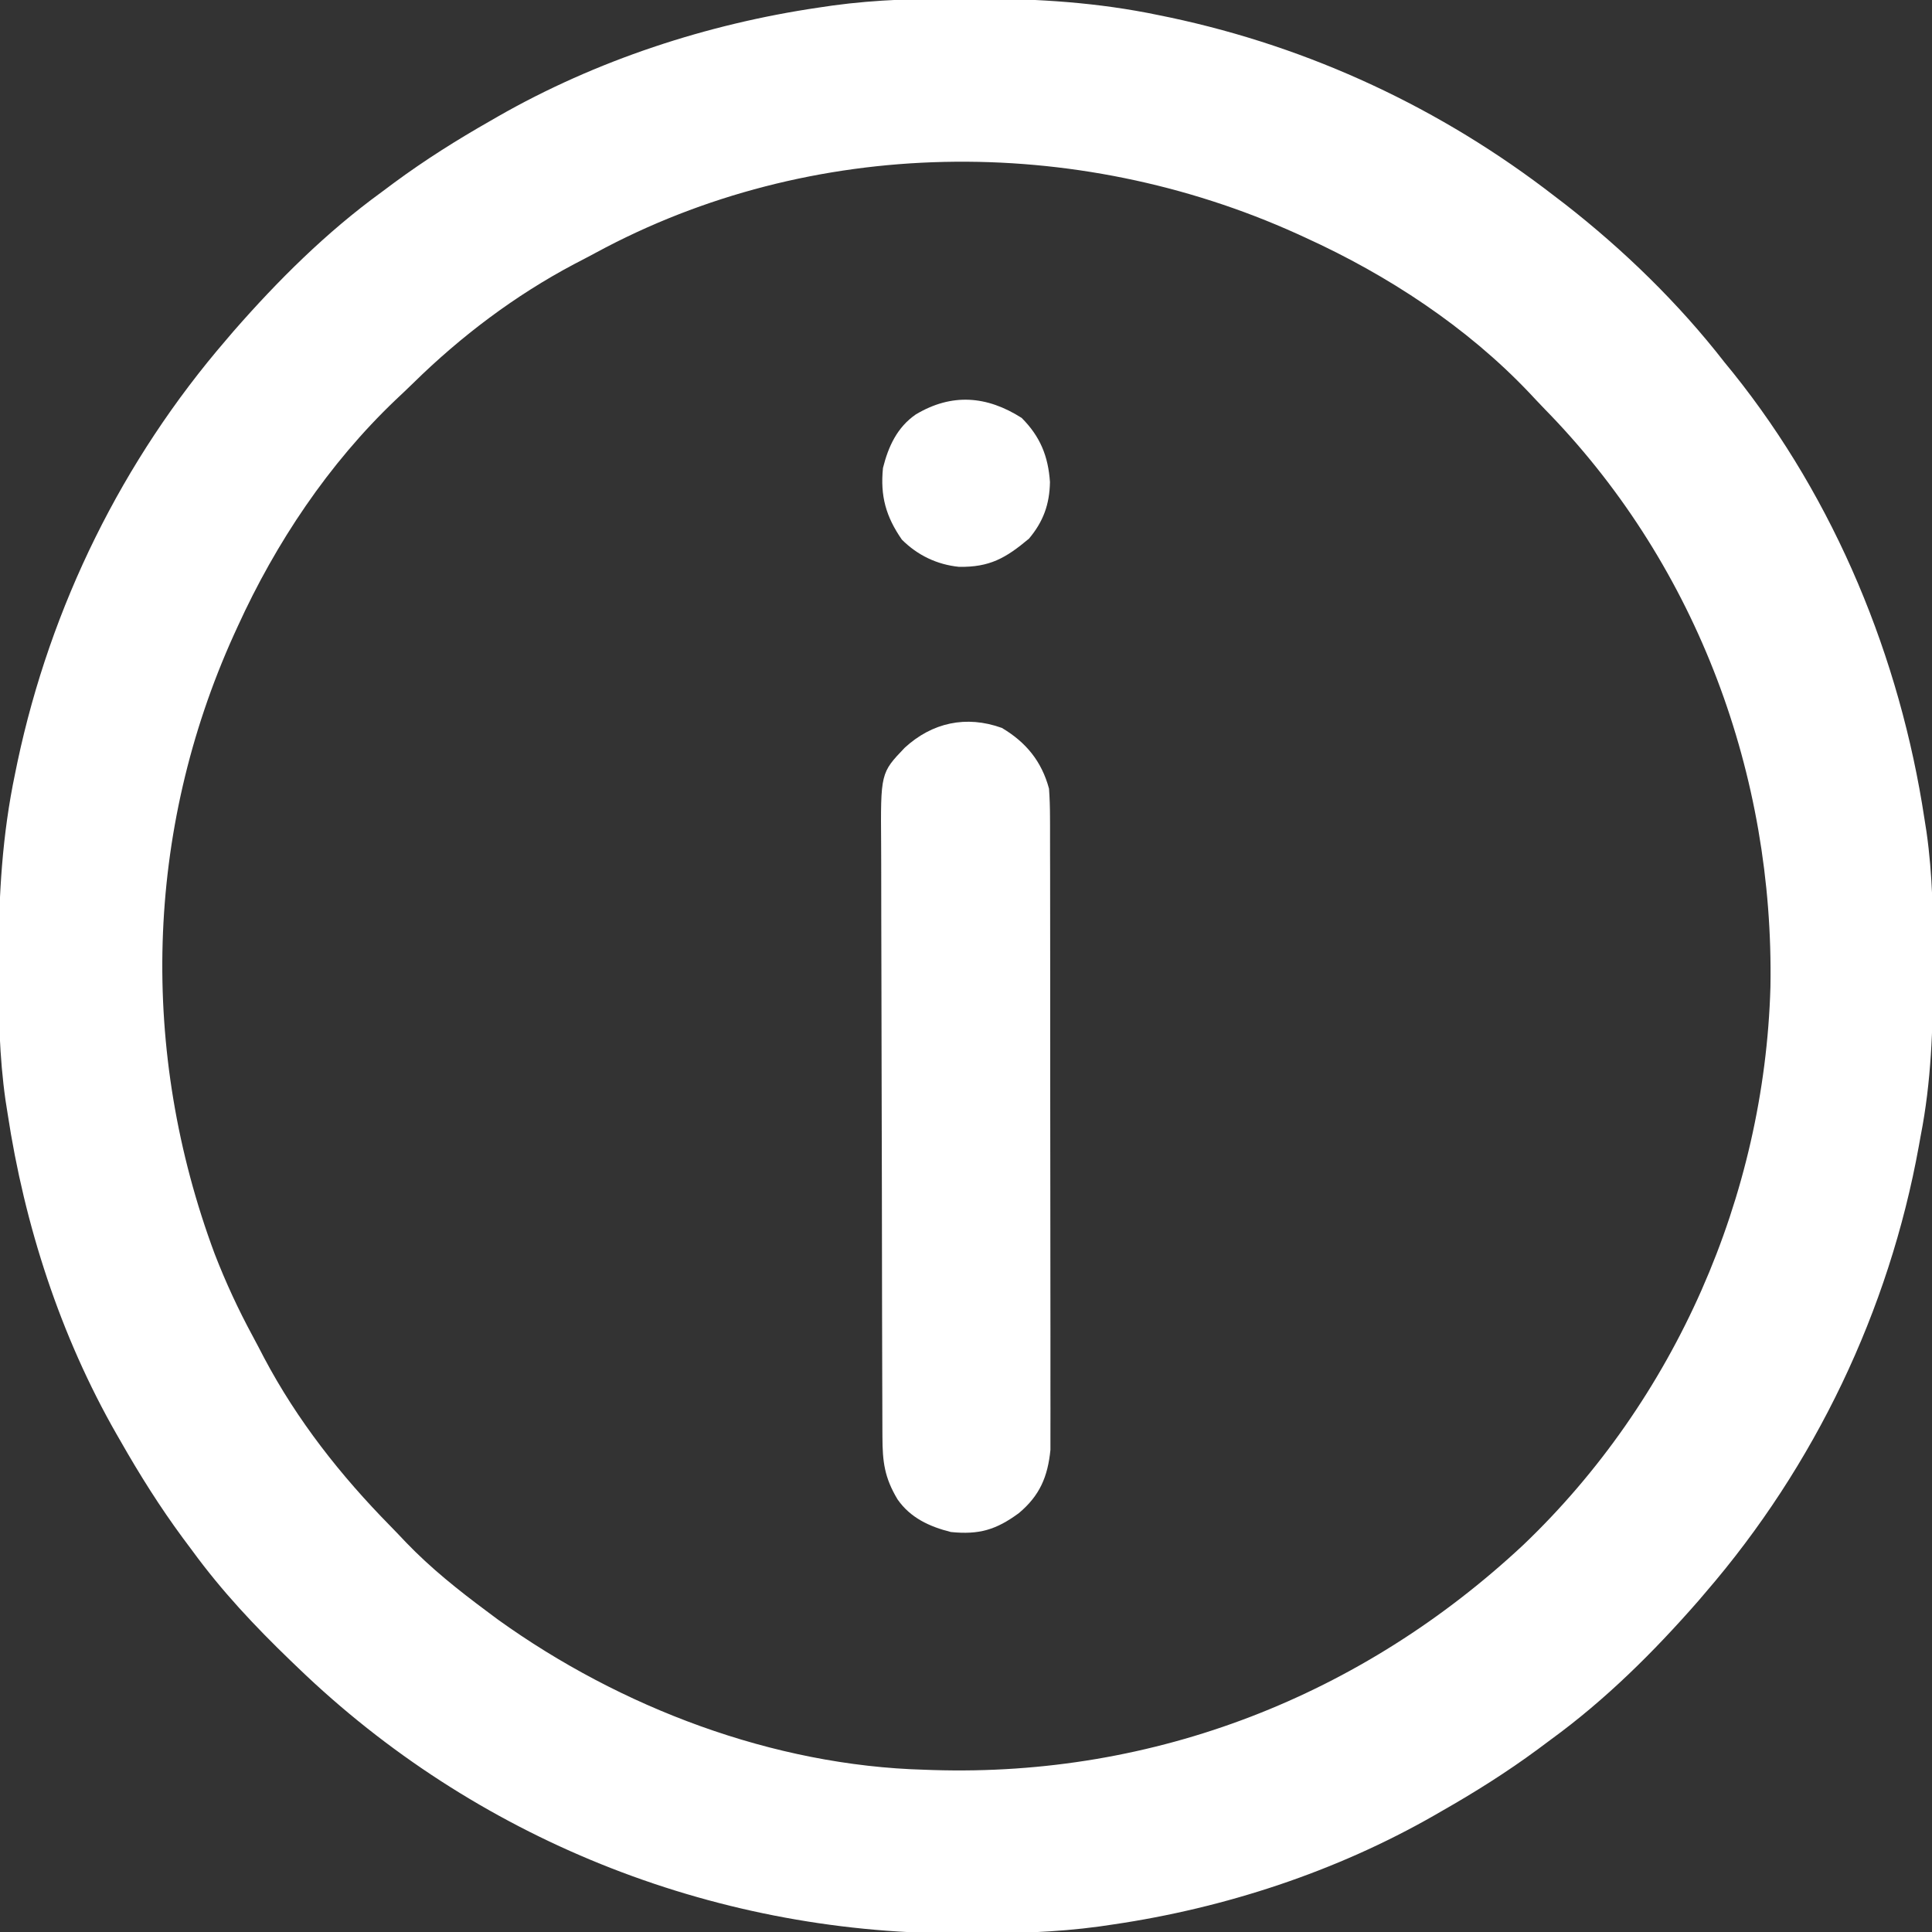
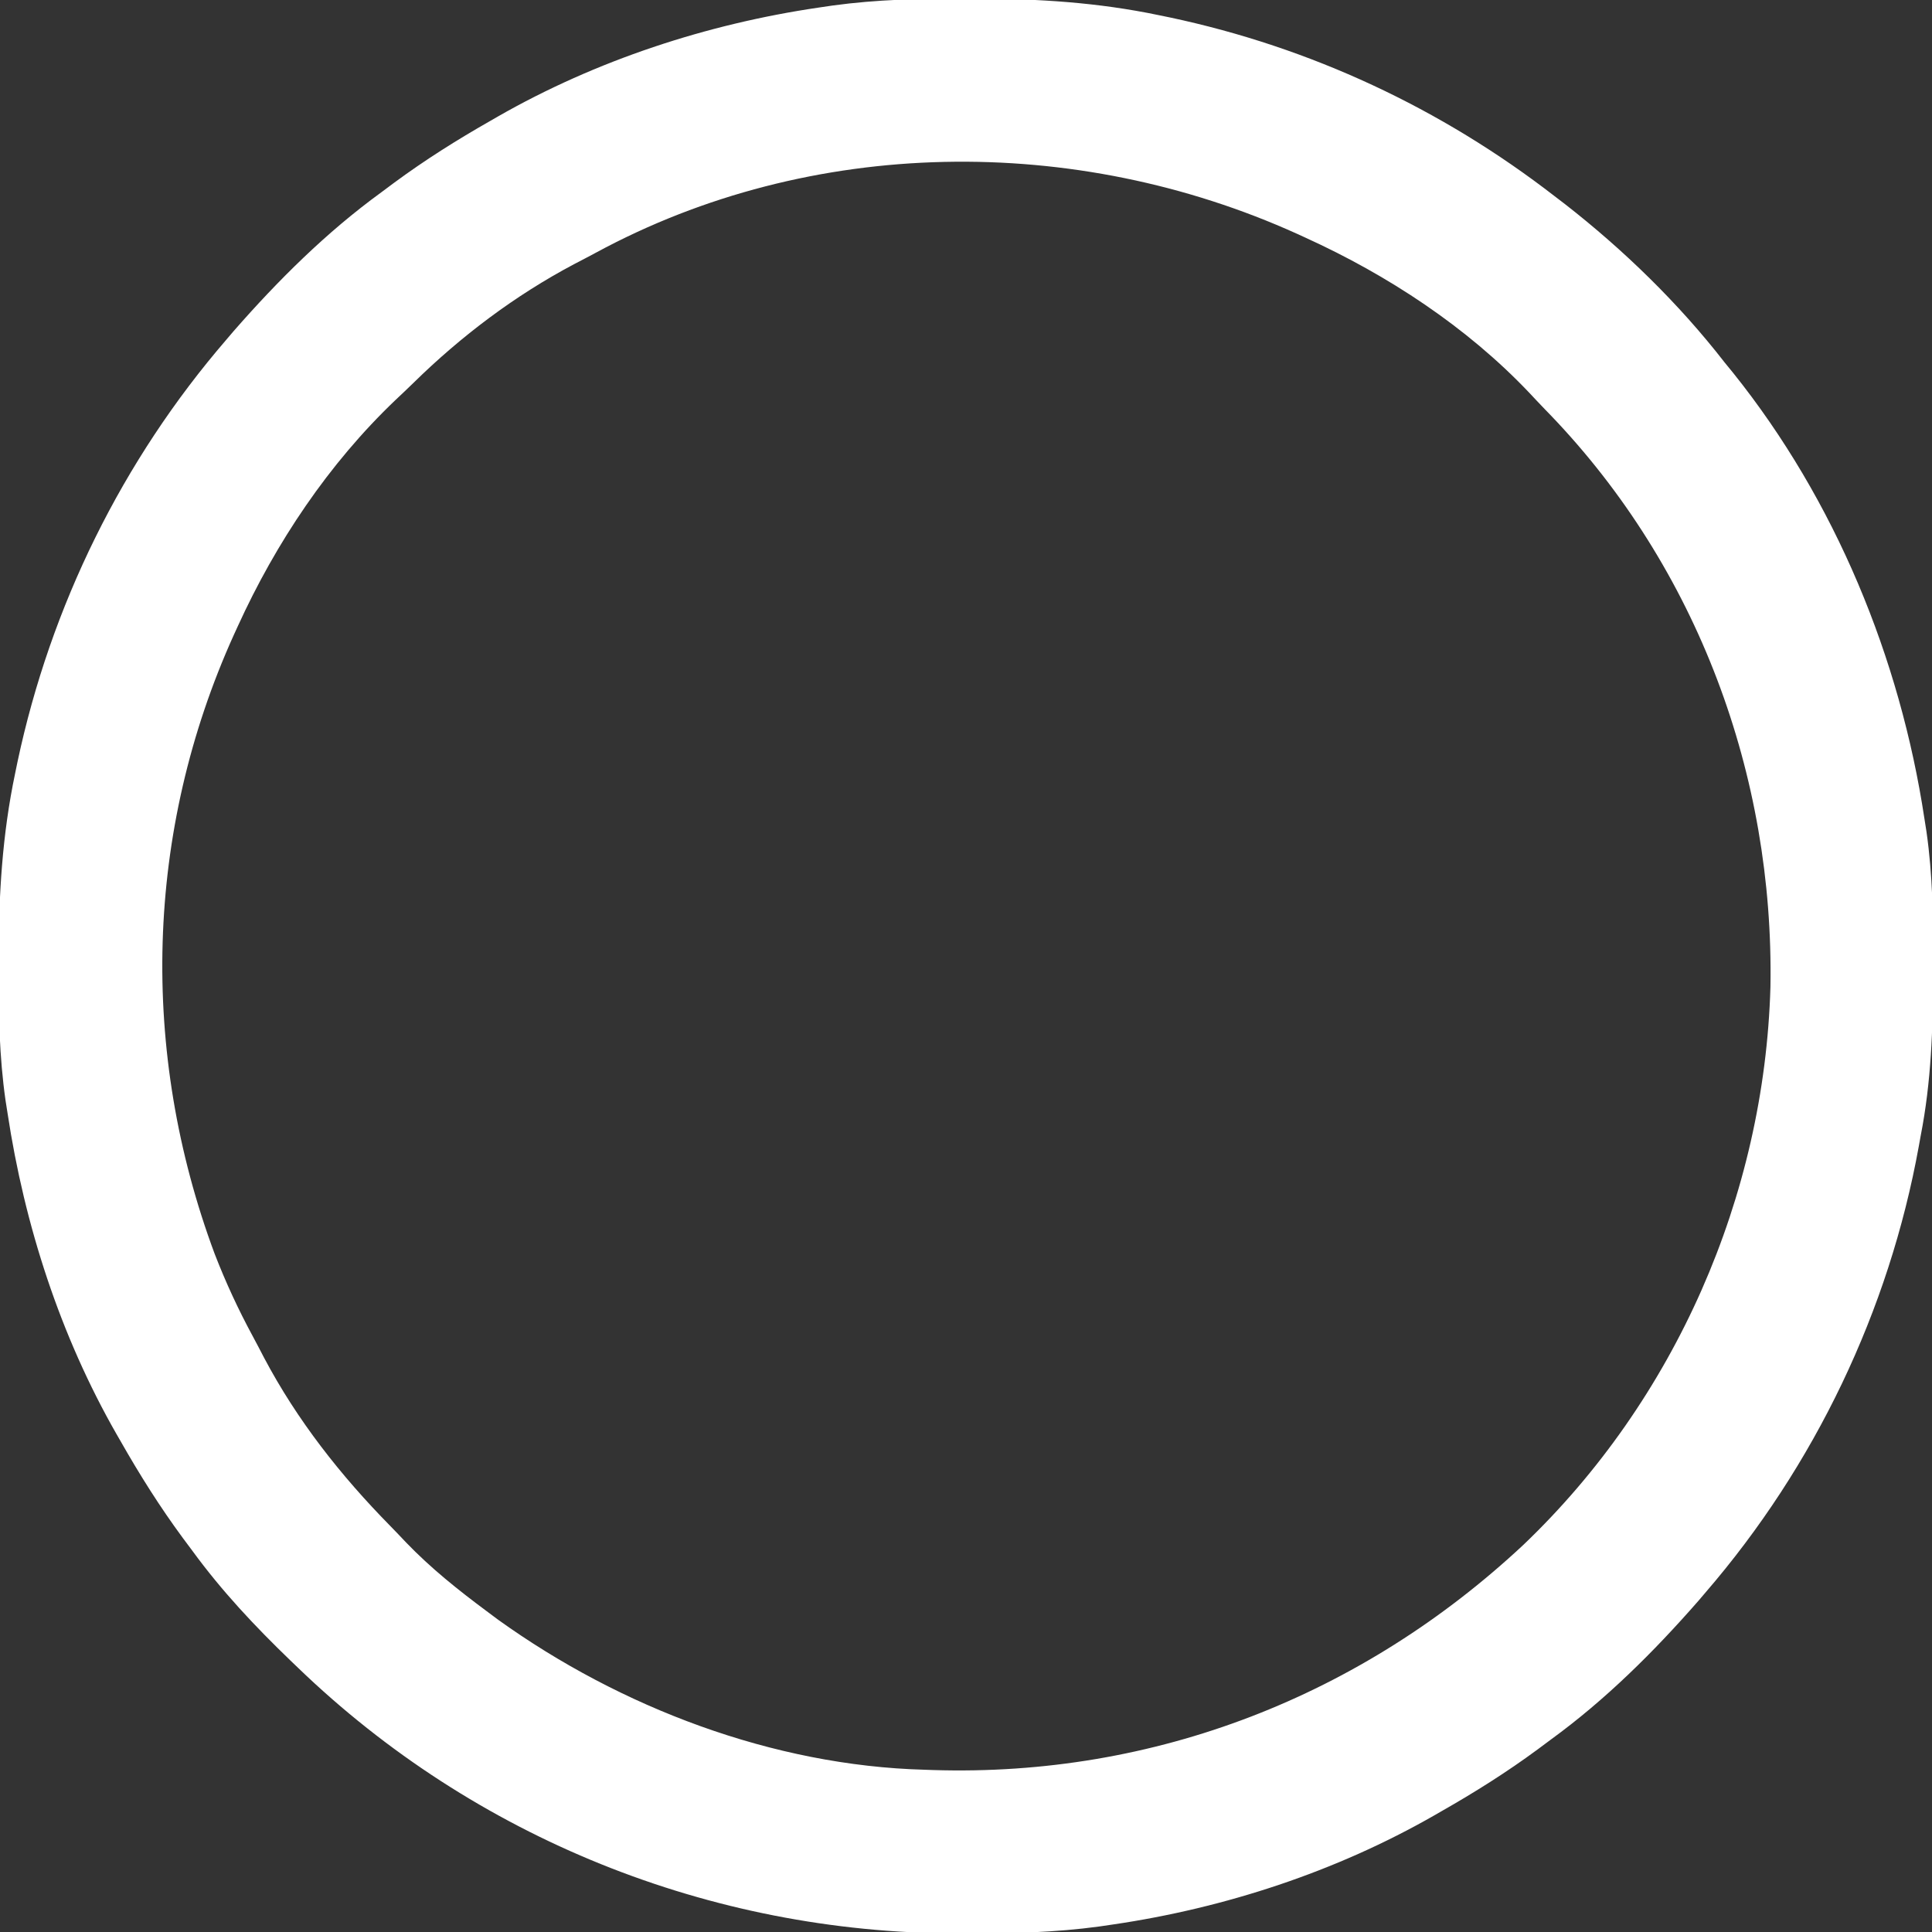
<svg xmlns="http://www.w3.org/2000/svg" version="1.1" width="512" height="512">
  <rect width="100%" height="100%" fill="#333333" stroke="none" />
  <path d="M0 0 C0.986 0.001 1.972 0.001 2.987 0.002 C19.357 0.043 35.118 1.018 51.188 4.375 C52.204 4.584 53.221 4.793 54.269 5.008 C91.503 12.921 126.13 29.091 156.188 52.375 C157.086 53.061 157.984 53.747 158.91 54.453 C174.463 66.58 189.098 80.796 201.188 96.375 C201.951 97.31 202.714 98.244 203.5 99.207 C230.542 132.966 247.739 174.751 254.188 217.375 C254.365 218.5 254.542 219.624 254.725 220.783 C256.376 232.337 256.544 243.78 256.5 255.438 C256.497 256.932 256.497 256.932 256.494 258.456 C256.45 272.968 255.992 287.098 253.188 301.375 C253.027 302.271 252.866 303.166 252.7 304.089 C244.81 347.696 225.121 388.834 196.188 422.375 C195.553 423.12 194.919 423.865 194.266 424.633 C182.454 438.138 169.704 450.809 155.188 461.375 C154.038 462.231 152.888 463.088 151.738 463.945 C143.547 469.986 135.031 475.345 126.188 480.375 C125.556 480.739 124.924 481.104 124.273 481.479 C98.244 496.378 68.826 506.023 39.188 510.375 C37.985 510.552 36.783 510.728 35.544 510.91 C23.827 512.514 12.188 512.776 0.375 512.75 C-0.612 512.749 -1.599 512.748 -2.615 512.747 C-67.57 512.558 -129.983 487.478 -176.812 442.375 C-177.472 441.743 -178.131 441.111 -178.811 440.459 C-188.299 431.315 -197.039 422.018 -204.812 411.375 C-205.671 410.224 -206.529 409.073 -207.387 407.922 C-213.425 399.731 -218.783 391.217 -223.812 382.375 C-224.177 381.743 -224.541 381.111 -224.917 380.46 C-239.847 354.375 -249.326 325.039 -253.812 295.375 C-254.077 293.691 -254.077 293.691 -254.348 291.974 C-256.005 280.361 -256.211 268.843 -256.188 257.125 C-256.187 256.113 -256.186 255.101 -256.186 254.058 C-256.145 237.524 -255.221 221.604 -251.812 205.375 C-251.604 204.36 -251.395 203.344 -251.179 202.298 C-242.401 160.986 -223.399 122.354 -195.812 90.375 C-195.178 89.63 -194.544 88.885 -193.891 88.117 C-182.079 74.612 -169.329 61.941 -154.812 51.375 C-153.663 50.519 -152.513 49.662 -151.363 48.805 C-143.172 42.764 -134.656 37.405 -125.812 32.375 C-125.181 32.011 -124.549 31.646 -123.898 31.271 C-97.869 16.372 -68.451 6.727 -38.812 2.375 C-37.61 2.198 -36.408 2.022 -35.169 1.84 C-23.452 0.236 -11.813 -0.025 0 0 Z M-97.922 67.354 C-99.832 68.386 -101.757 69.386 -103.684 70.387 C-119.369 78.696 -133.63 89.456 -146.284 101.882 C-147.851 103.413 -149.443 104.914 -151.039 106.414 C-168.709 123.259 -182.714 144.208 -192.812 166.375 C-193.149 167.109 -193.485 167.844 -193.832 168.601 C-217.417 220.734 -218.891 279.072 -198.913 332.687 C-196.004 340.194 -192.666 347.407 -188.833 354.485 C-187.802 356.395 -186.801 358.319 -185.801 360.246 C-177.016 376.833 -165.505 391.434 -152.373 404.784 C-150.966 406.218 -149.583 407.676 -148.203 409.137 C-141.64 415.968 -134.396 421.732 -126.812 427.375 C-125.807 428.125 -124.802 428.875 -123.766 429.648 C-91.362 452.902 -50.964 468.282 -10.812 469.375 C-10.068 469.401 -9.324 469.427 -8.558 469.453 C50.273 471.289 105.074 449.802 147.929 409.748 C188.088 371.401 211.786 317.406 213.371 261.945 C214.357 205.87 194.07 151.024 155.133 110.418 C154.643 109.913 154.154 109.408 153.649 108.888 C152.206 107.394 150.786 105.88 149.367 104.363 C132.853 86.982 111.937 73.283 90.188 63.375 C89.453 63.039 88.719 62.702 87.962 62.356 C29.197 35.771 -40.773 36.406 -97.922 67.354 Z " fill="#ffffff" transform="translate(255.812,-0.375)" />
-   <path d="M0 0 C6.404 3.808 10.529 8.855 12.48 16.09 C12.66 18.573 12.737 21.064 12.741 23.553 C12.747 24.649 12.747 24.649 12.753 25.767 C12.763 28.203 12.759 30.639 12.755 33.076 C12.759 34.827 12.765 36.579 12.771 38.33 C12.784 43.08 12.785 47.83 12.782 52.58 C12.781 56.549 12.786 60.517 12.791 64.486 C12.802 73.851 12.802 83.215 12.796 92.58 C12.79 102.233 12.802 111.886 12.824 121.54 C12.841 129.835 12.847 138.129 12.844 146.424 C12.842 151.375 12.845 156.326 12.859 161.277 C12.871 165.935 12.869 170.592 12.856 175.249 C12.854 176.955 12.857 178.661 12.865 180.367 C12.875 182.702 12.867 185.037 12.855 187.373 C12.855 188.677 12.855 189.982 12.855 191.327 C12.147 198.436 10.031 203.443 4.48 208.09 C-1.526 212.503 -6.046 213.849 -13.52 213.09 C-19.172 211.674 -24.27 209.342 -27.676 204.418 C-31.119 198.663 -31.645 194.509 -31.667 187.874 C-31.67 187.146 -31.674 186.418 -31.678 185.668 C-31.689 183.227 -31.693 180.787 -31.697 178.347 C-31.703 176.597 -31.709 174.848 -31.716 173.098 C-31.737 167.352 -31.748 161.606 -31.758 155.859 C-31.762 153.88 -31.766 151.9 -31.77 149.92 C-31.789 140.619 -31.803 131.317 -31.812 122.015 C-31.822 111.285 -31.848 100.555 -31.888 89.826 C-31.918 81.527 -31.933 73.229 -31.937 64.931 C-31.939 59.977 -31.948 55.023 -31.973 50.069 C-31.996 45.406 -32.001 40.744 -31.99 36.08 C-31.99 34.373 -31.996 32.666 -32.01 30.959 C-32.154 11.934 -32.154 11.934 -25.74 5.23 C-18.523 -1.388 -9.505 -3.433 0 0 Z " fill="#ffffff" transform="translate(265.52,192.91)" />
-   <path d="M0 0 C4.907 4.907 7.044 10.156 7.5 17 C7.401 22.897 5.73 27.49 1.938 32 C-4.264 37.192 -8.48 39.59 -16.598 39.469 C-22.451 38.874 -27.599 36.401 -31.75 32.25 C-35.985 26.126 -37.505 20.678 -36.75 13.25 C-35.334 7.598 -33.002 2.499 -28.078 -0.906 C-18.514 -6.629 -9.238 -5.879 0 0 Z " fill="#ffffff" transform="translate(270.75,110.75)" />
</svg>